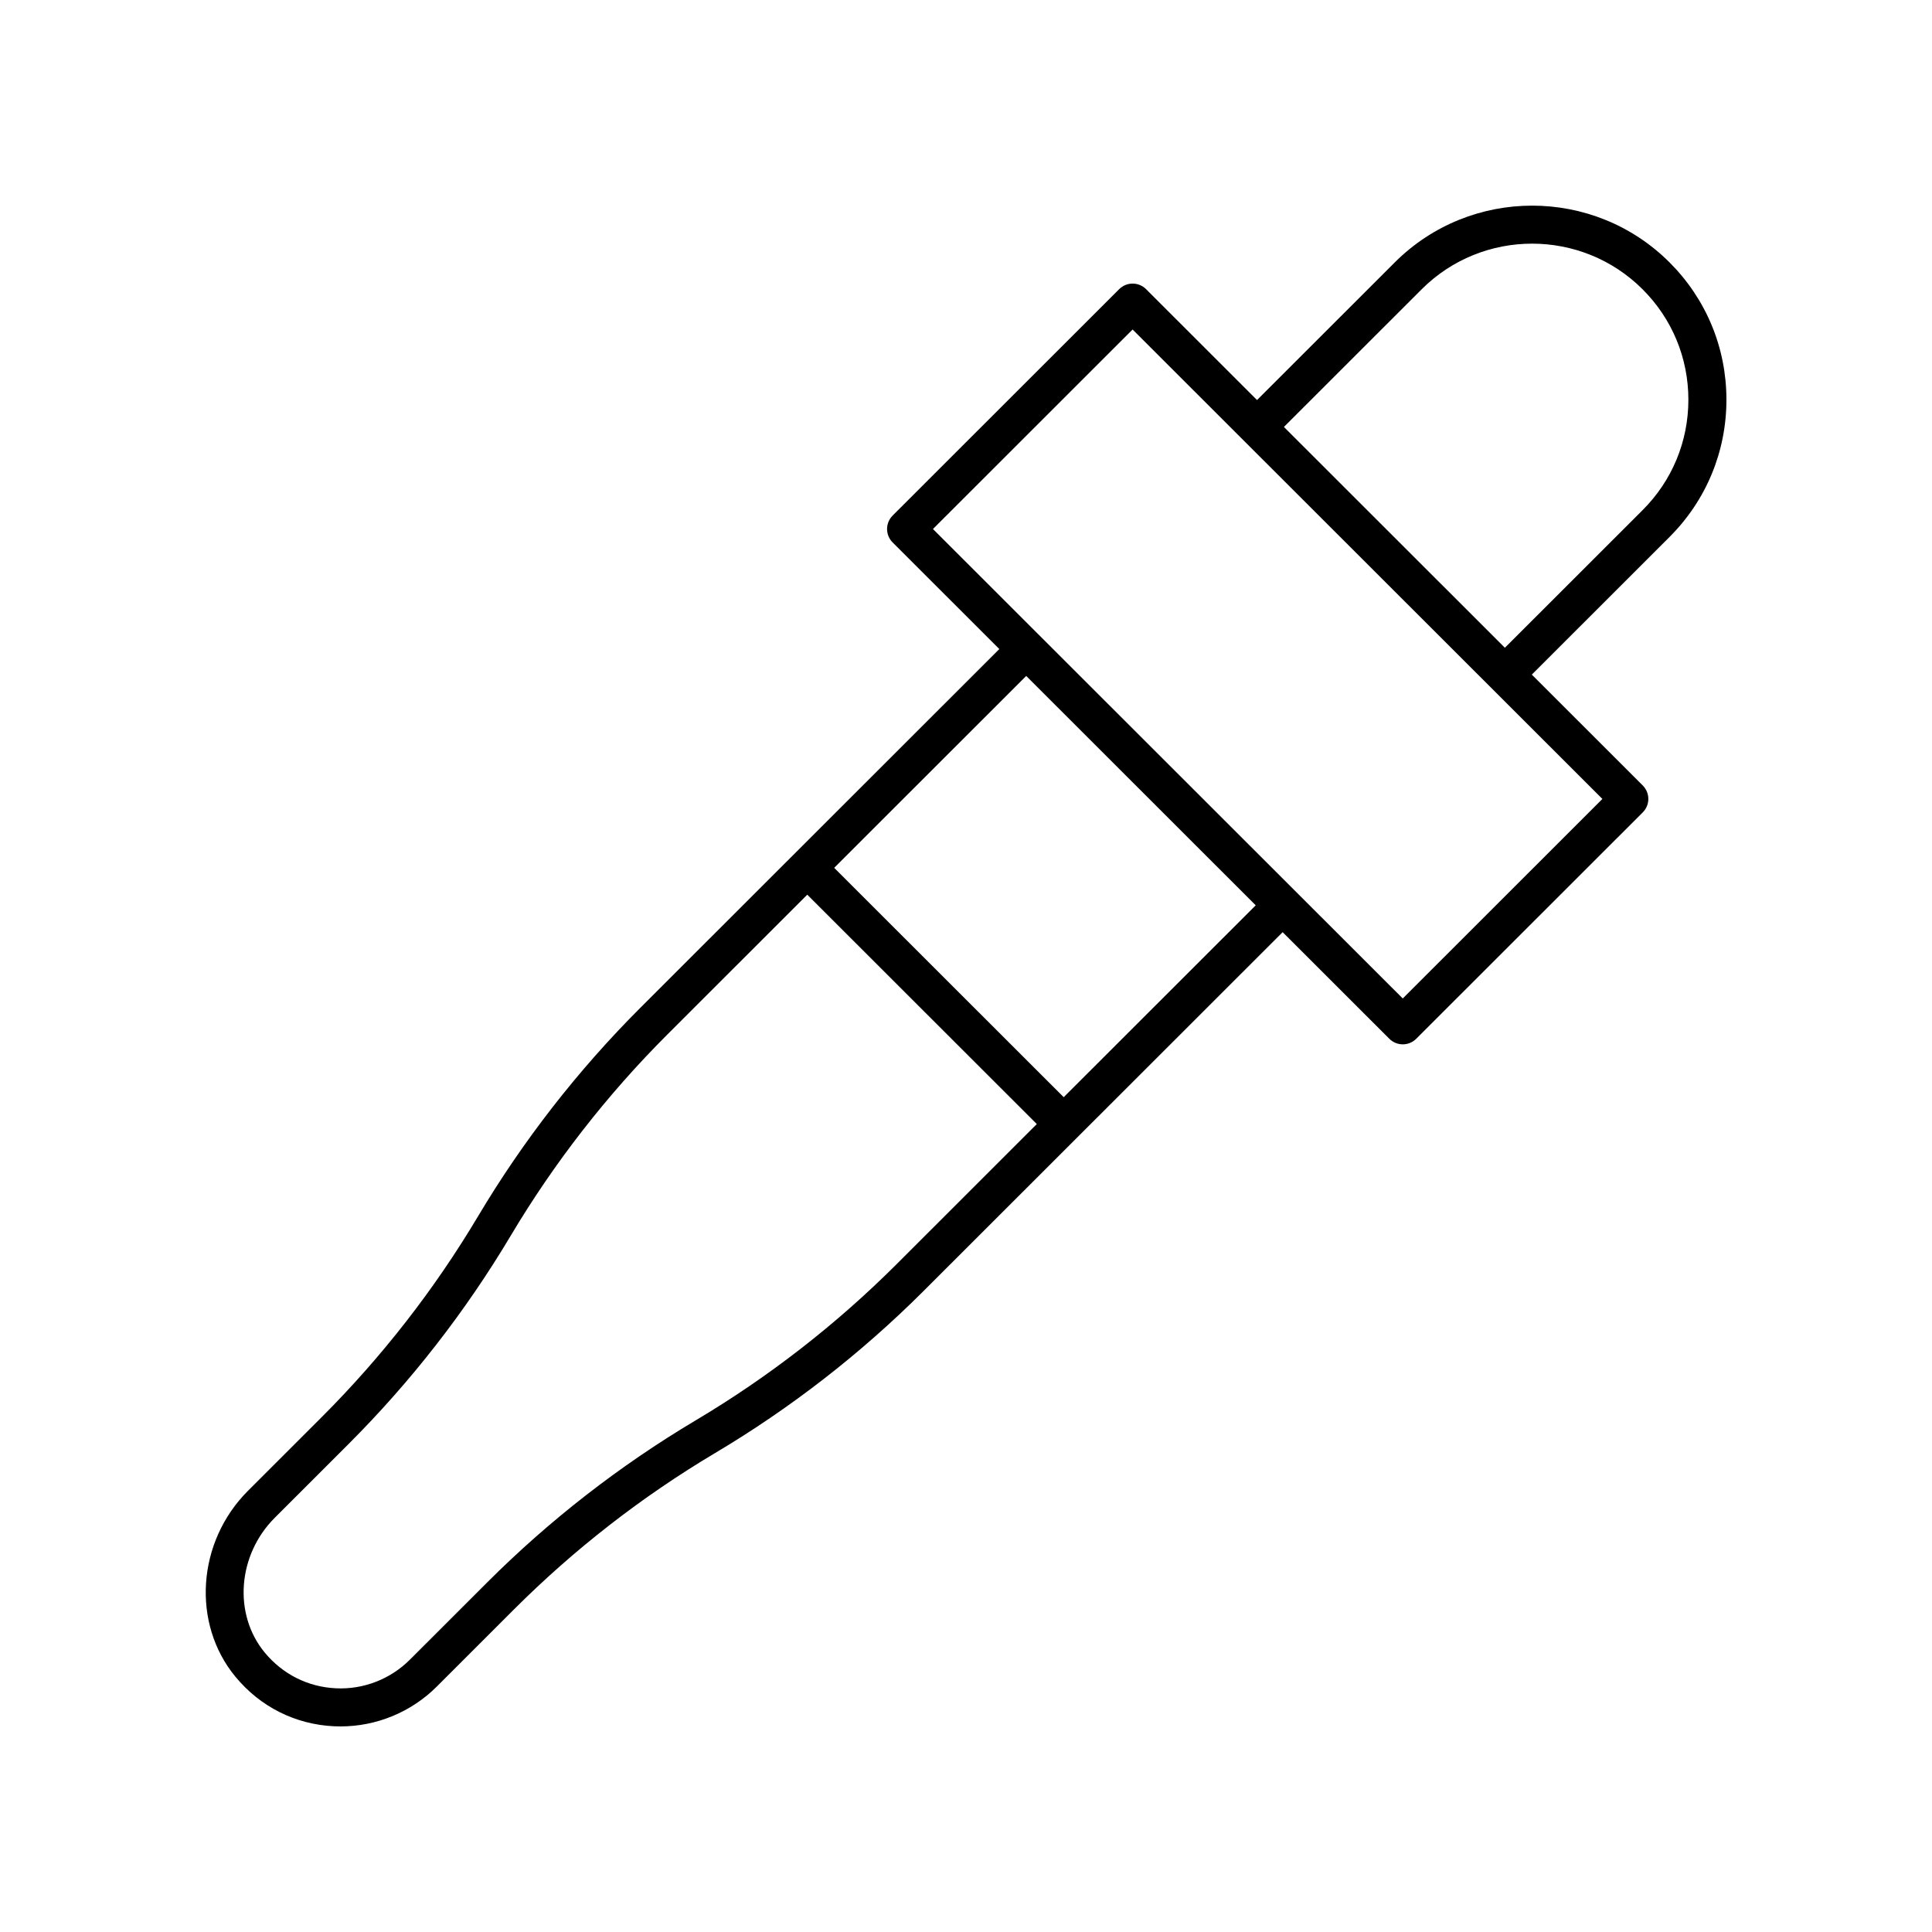
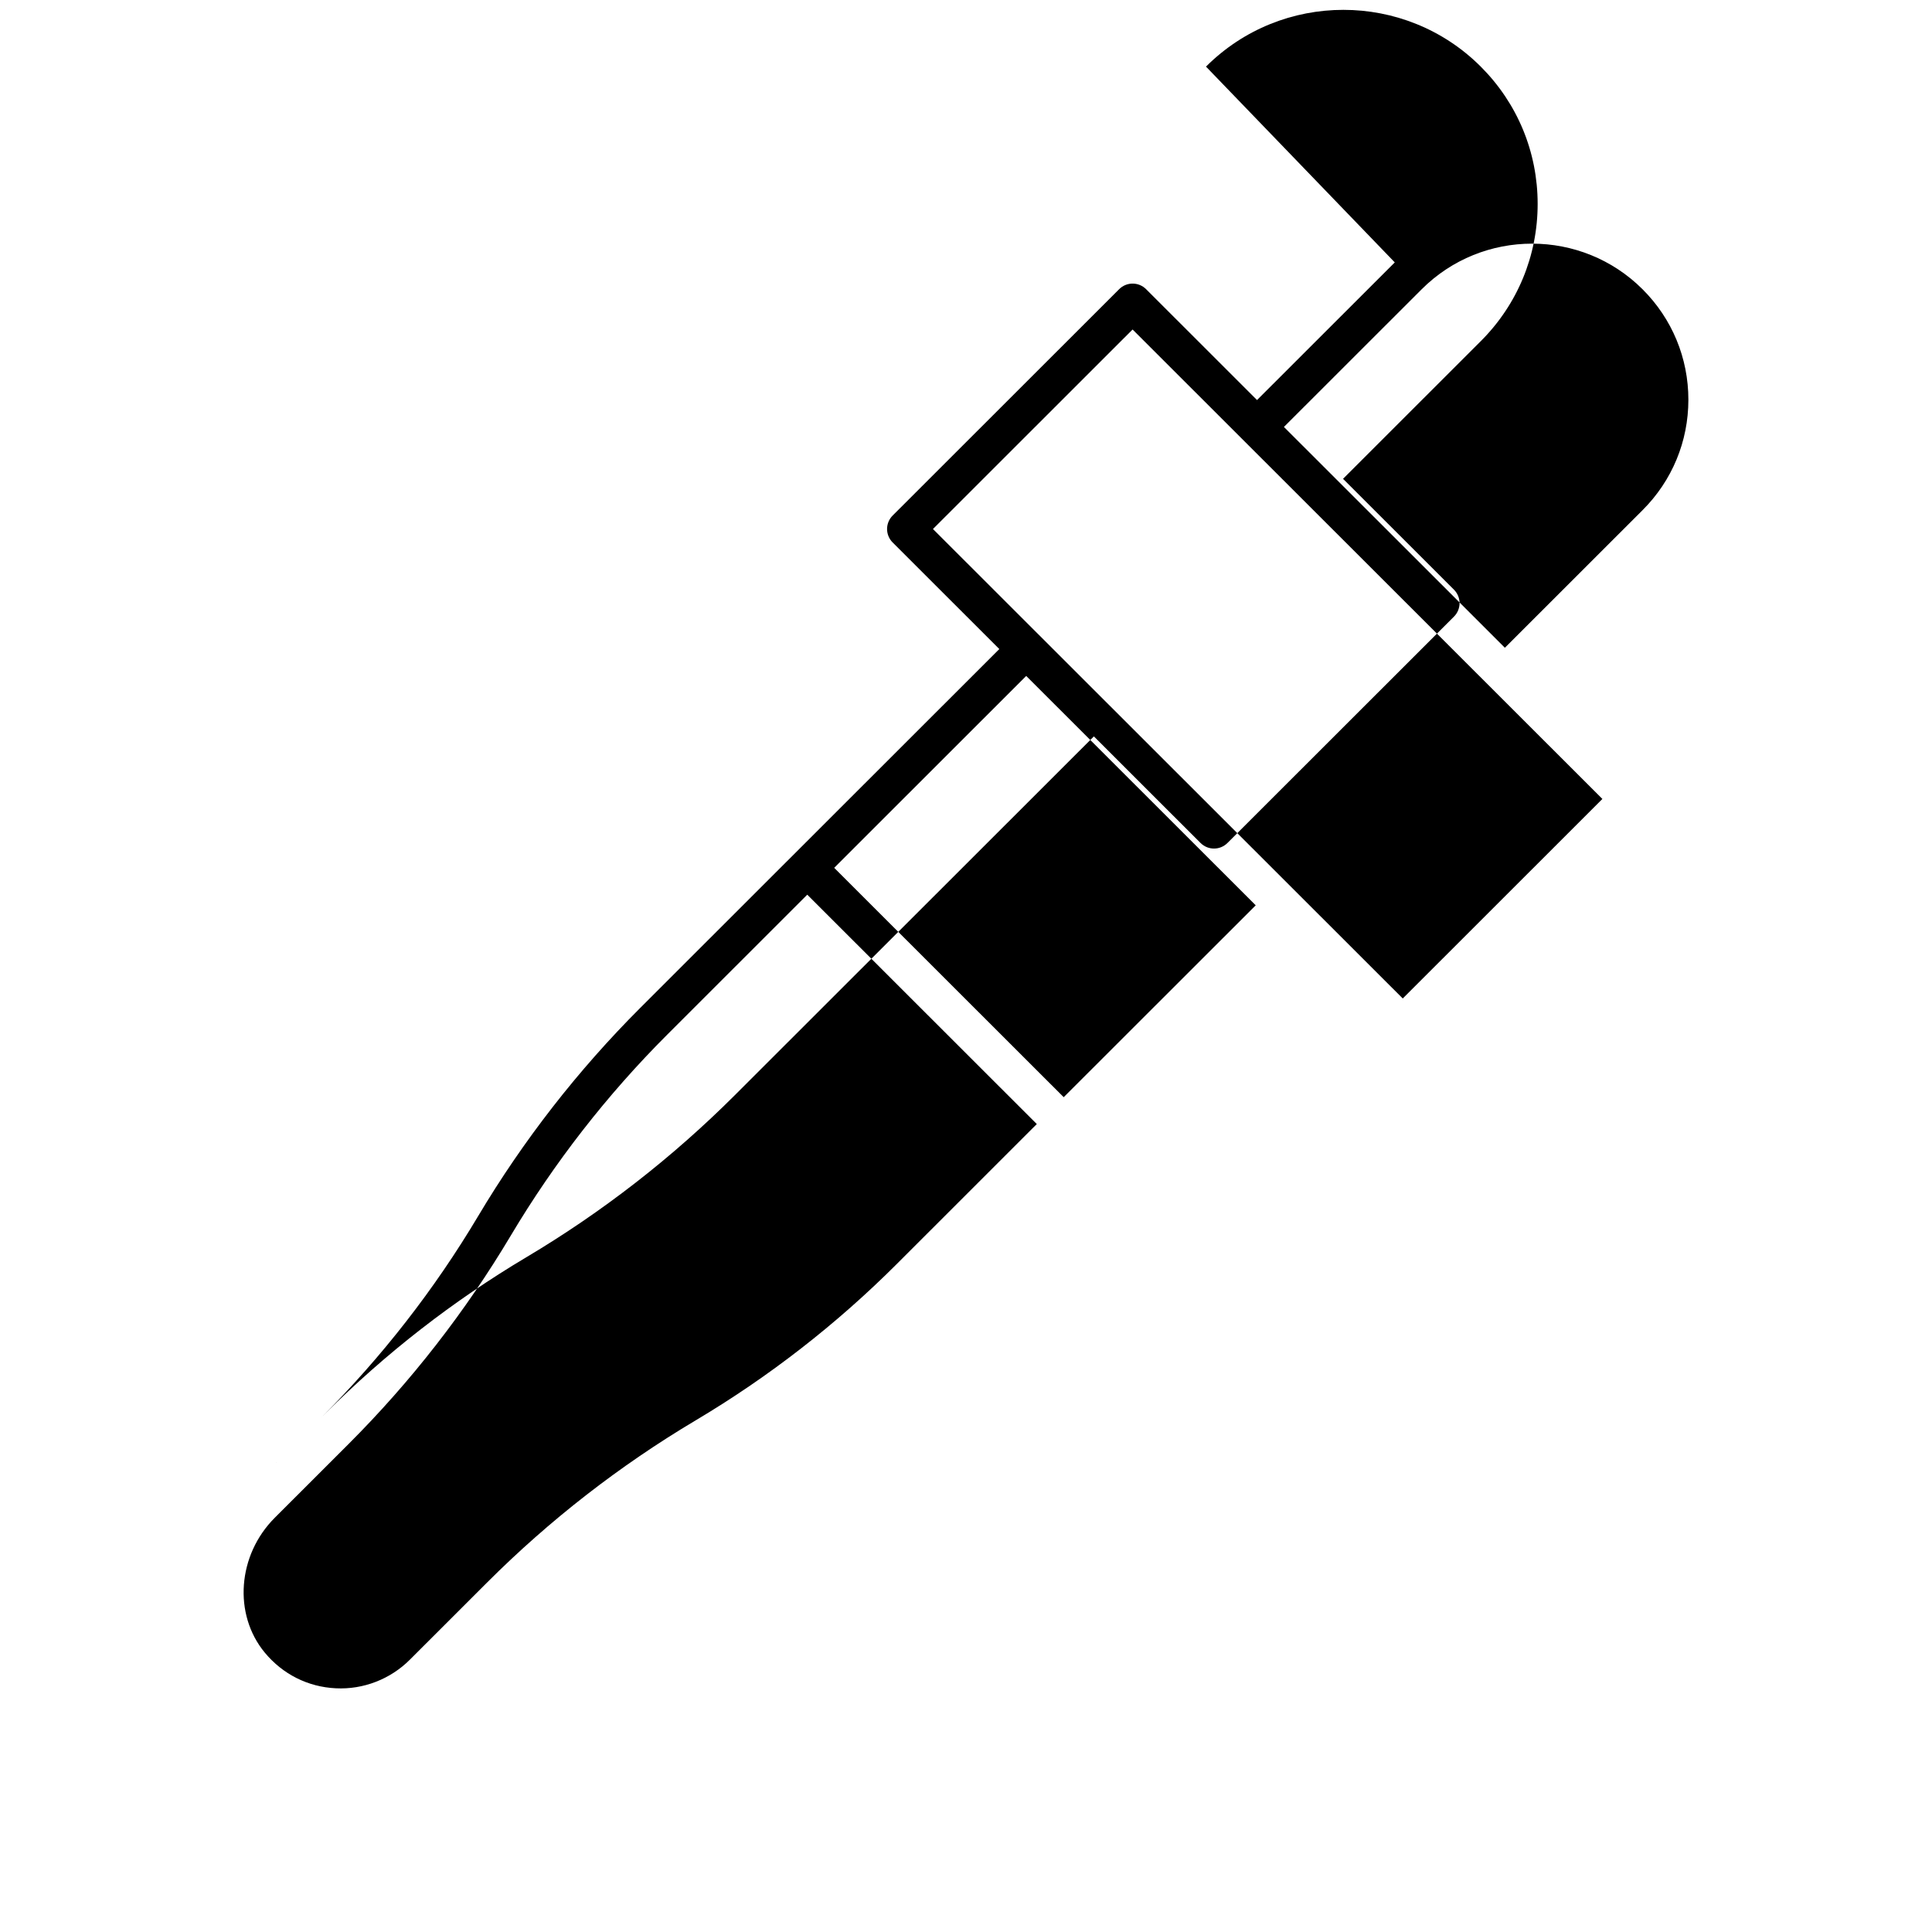
<svg xmlns="http://www.w3.org/2000/svg" fill="#000000" width="800px" height="800px" version="1.1" viewBox="144 144 512 512">
-   <path d="m513.63 213.54-36.504 36.477-29.406-29.387c-1.969-1.965-5.156-1.965-7.125 0l-60.035 59.996c-0.945 0.945-1.477 2.231-1.477 3.566 0 1.336 0.531 2.621 1.477 3.566l28.27 28.246-95.129 95.066c-16.555 16.551-31.027 35.133-43 55.234-11.543 19.379-25.492 37.297-41.461 53.262l-19.531 19.52c-13.523 13.516-14.977 35.16-3.312 49.273 6.582 7.973 15.867 12.633 26.129 13.121 0.57 0.023 1.141 0.039 1.707 0.039 9.531 0 18.746-3.793 25.504-10.547l20.473-20.461c15.957-15.949 33.891-29.891 53.293-41.438 20.117-11.965 38.715-26.422 55.277-42.969l95.137-95.07 28.273 28.254c0.984 0.98 2.273 1.473 3.562 1.473 1.289 0 2.578-0.492 3.562-1.473l60.035-59.996c0.945-0.945 1.477-2.231 1.477-3.566 0-1.336-0.531-2.621-1.477-3.566l-29.402-29.383 36.496-36.473c9.723-9.715 15.078-22.633 15.078-36.379 0-13.742-5.352-26.668-15.078-36.387-20.078-20.059-52.742-20.047-72.812 0zm-131.98 265.44c-15.969 15.961-33.902 29.902-53.305 41.438-20.121 11.973-38.719 26.43-55.266 42.969l-20.473 20.457c-5.16 5.16-12.324 7.938-19.605 7.57-7.398-0.352-14.09-3.719-18.848-9.473-8.387-10.152-7.219-25.848 2.672-35.73l19.531-19.52c16.562-16.555 31.027-35.137 42.996-55.23 11.547-19.383 25.496-37.305 41.465-53.266l37.117-37.094 60.828 60.785zm44.242-44.215-60.824-60.781 50.887-50.852 60.824 60.785zm89.852-26.16-124.5-124.41 52.906-52.875 124.5 124.41zm63.566-129.42-36.5 36.477-58.559-58.516 36.496-36.473c16.141-16.137 42.41-16.137 58.562 0 7.824 7.816 12.129 18.207 12.129 29.258 0 11.051-4.305 21.441-12.129 29.254z" />
+   <path d="m513.63 213.54-36.504 36.477-29.406-29.387c-1.969-1.965-5.156-1.965-7.125 0l-60.035 59.996c-0.945 0.945-1.477 2.231-1.477 3.566 0 1.336 0.531 2.621 1.477 3.566l28.27 28.246-95.129 95.066c-16.555 16.551-31.027 35.133-43 55.234-11.543 19.379-25.492 37.297-41.461 53.262l-19.531 19.52l20.473-20.461c15.957-15.949 33.891-29.891 53.293-41.438 20.117-11.965 38.715-26.422 55.277-42.969l95.137-95.07 28.273 28.254c0.984 0.98 2.273 1.473 3.562 1.473 1.289 0 2.578-0.492 3.562-1.473l60.035-59.996c0.945-0.945 1.477-2.231 1.477-3.566 0-1.336-0.531-2.621-1.477-3.566l-29.402-29.383 36.496-36.473c9.723-9.715 15.078-22.633 15.078-36.379 0-13.742-5.352-26.668-15.078-36.387-20.078-20.059-52.742-20.047-72.812 0zm-131.98 265.44c-15.969 15.961-33.902 29.902-53.305 41.438-20.121 11.973-38.719 26.43-55.266 42.969l-20.473 20.457c-5.16 5.16-12.324 7.938-19.605 7.57-7.398-0.352-14.09-3.719-18.848-9.473-8.387-10.152-7.219-25.848 2.672-35.73l19.531-19.52c16.562-16.555 31.027-35.137 42.996-55.23 11.547-19.383 25.496-37.305 41.465-53.266l37.117-37.094 60.828 60.785zm44.242-44.215-60.824-60.781 50.887-50.852 60.824 60.785zm89.852-26.16-124.5-124.41 52.906-52.875 124.5 124.41zm63.566-129.42-36.5 36.477-58.559-58.516 36.496-36.473c16.141-16.137 42.41-16.137 58.562 0 7.824 7.816 12.129 18.207 12.129 29.258 0 11.051-4.305 21.441-12.129 29.254z" />
</svg>